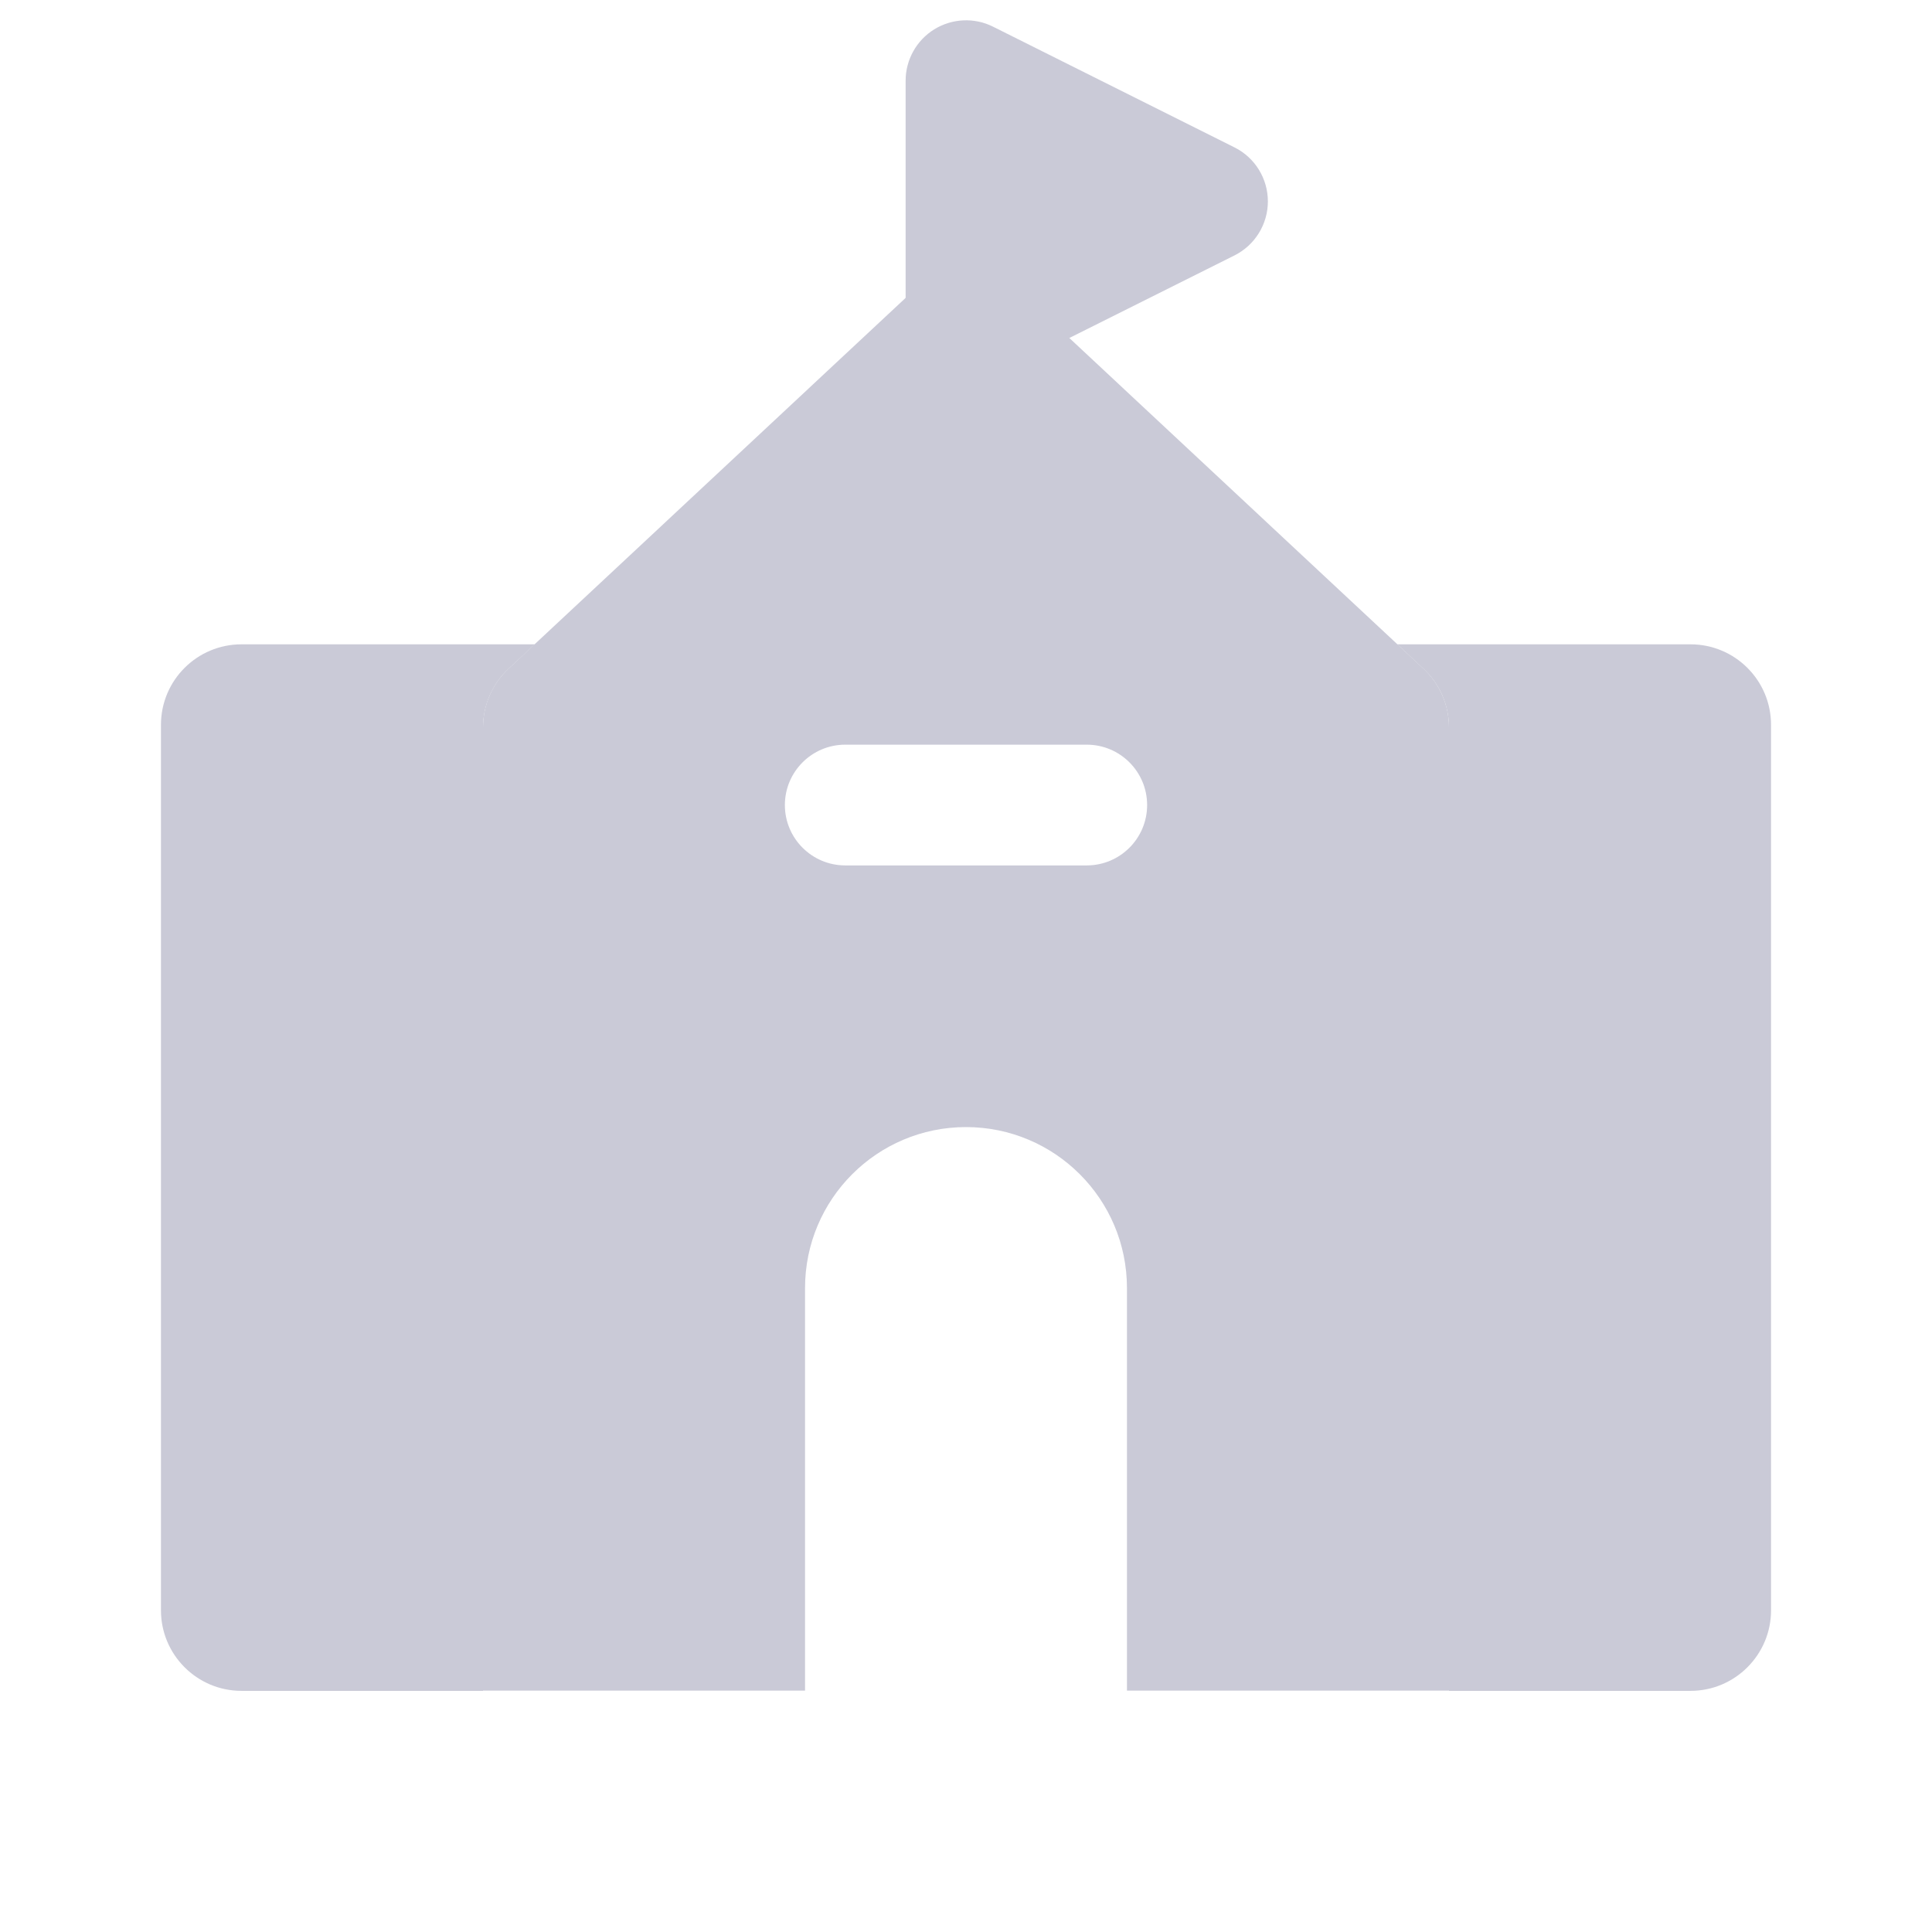
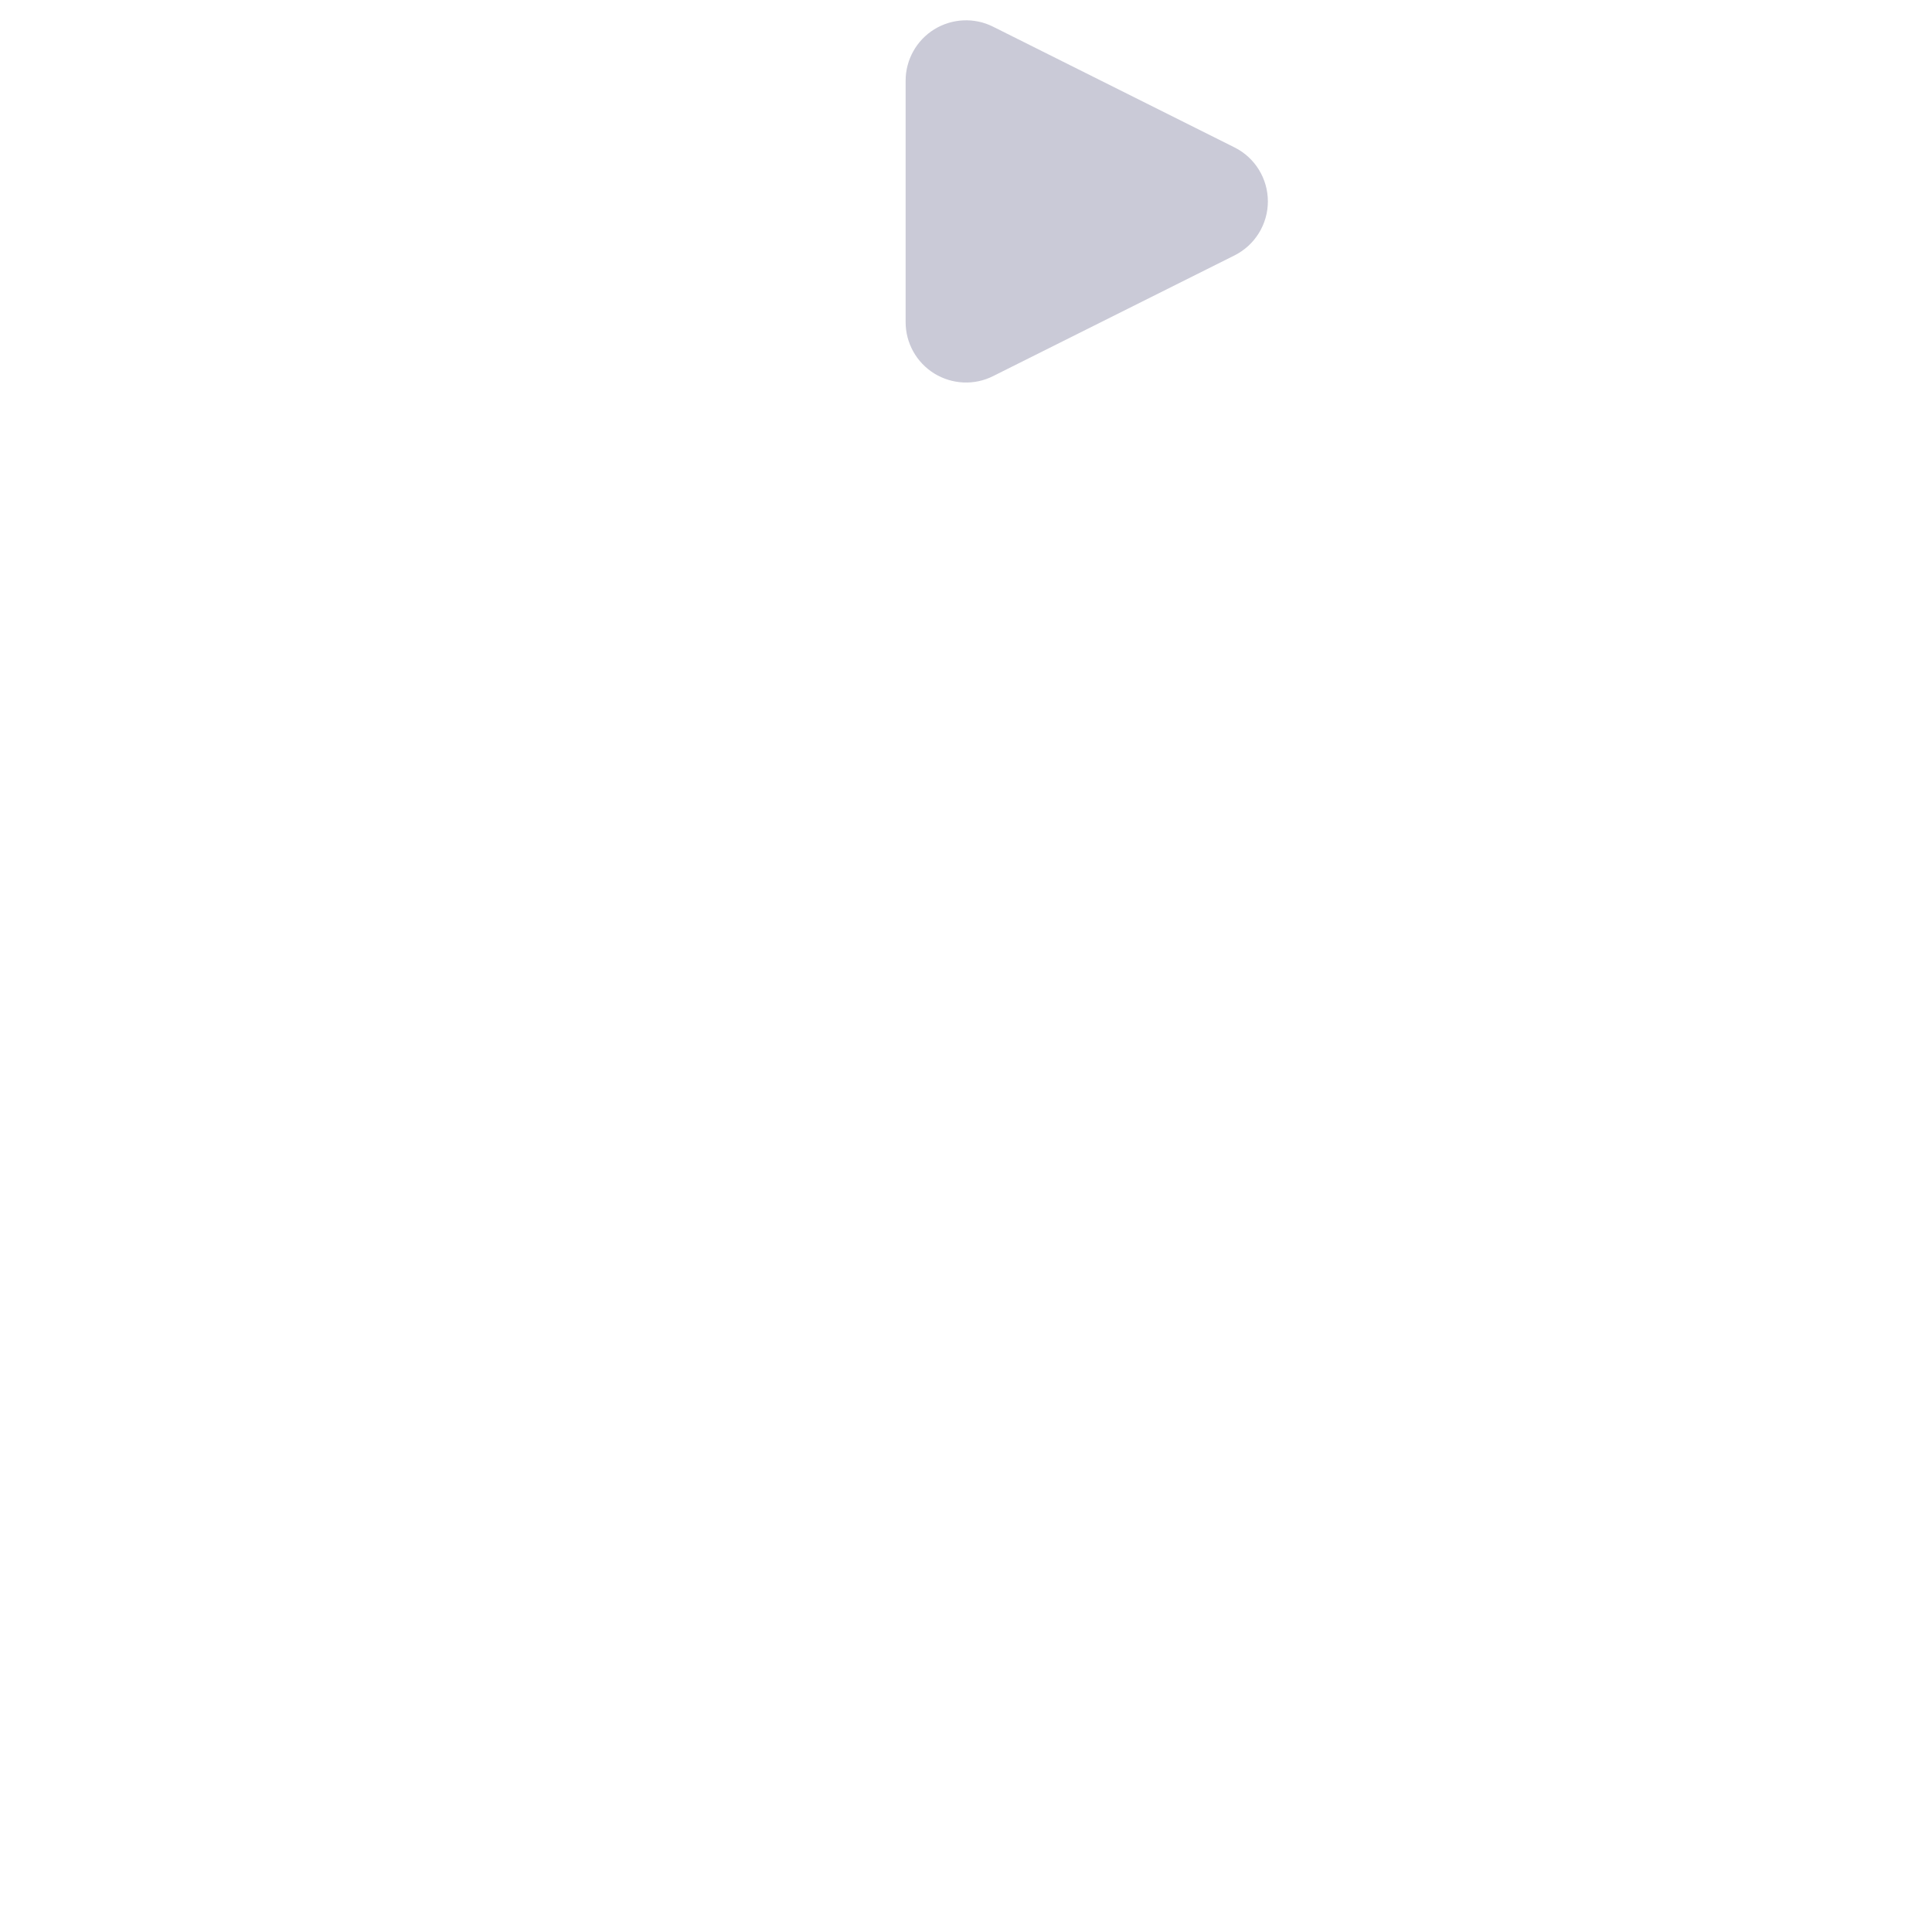
<svg xmlns="http://www.w3.org/2000/svg" width="16" height="16" viewBox="0 0 16 16" fill="none">
-   <path fill-rule="evenodd" clip-rule="evenodd" d="M4.212 5.538C4.077 5.664 4 5.841 4 6.026V14.003H2C1.632 14.003 1.333 13.704 1.333 13.336V6.003C1.333 5.634 1.632 5.336 2 5.336H4.429L4.212 5.538ZM11.572 5.336L11.788 5.538C11.924 5.664 12 5.841 12 6.026V14.003H14C14.368 14.003 14.667 13.704 14.667 13.336V6.003C14.667 5.634 14.368 5.336 14 5.336H11.572Z" fill="#CACAD7" />
-   <path fill-rule="evenodd" clip-rule="evenodd" d="M4 6.024C4 5.839 4.077 5.663 4.212 5.537L7.545 2.425C7.801 2.186 8.199 2.186 8.455 2.425L11.788 5.537C11.923 5.663 12 5.839 12 6.024V14.001H4V6.024ZM6.667 10.667C6.667 9.931 7.264 9.334 8 9.334C8.736 9.334 9.333 9.931 9.333 10.667V14.001H6.667V10.667ZM7 6.167C6.724 6.167 6.5 6.391 6.5 6.667C6.5 6.943 6.724 7.167 7 7.167L9 7.167C9.276 7.167 9.5 6.943 9.5 6.667C9.5 6.391 9.276 6.167 9 6.167L7 6.167Z" fill="#CACAD7" />
  <path d="M8 0.668V2.668L10 1.668L8 0.668Z" fill="#CACAD7" />
  <path fill-rule="evenodd" clip-rule="evenodd" d="M7.737 0.243C7.885 0.152 8.069 0.143 8.224 0.221L10.224 1.221C10.393 1.305 10.5 1.479 10.5 1.668C10.5 1.857 10.393 2.03 10.224 2.115L8.224 3.115C8.069 3.193 7.885 3.184 7.737 3.093C7.59 3.002 7.5 2.841 7.5 2.668V0.668C7.5 0.495 7.59 0.334 7.737 0.243ZM8.5 1.477V1.859L8.882 1.668L8.5 1.477Z" fill="#CACAD7" />
</svg>